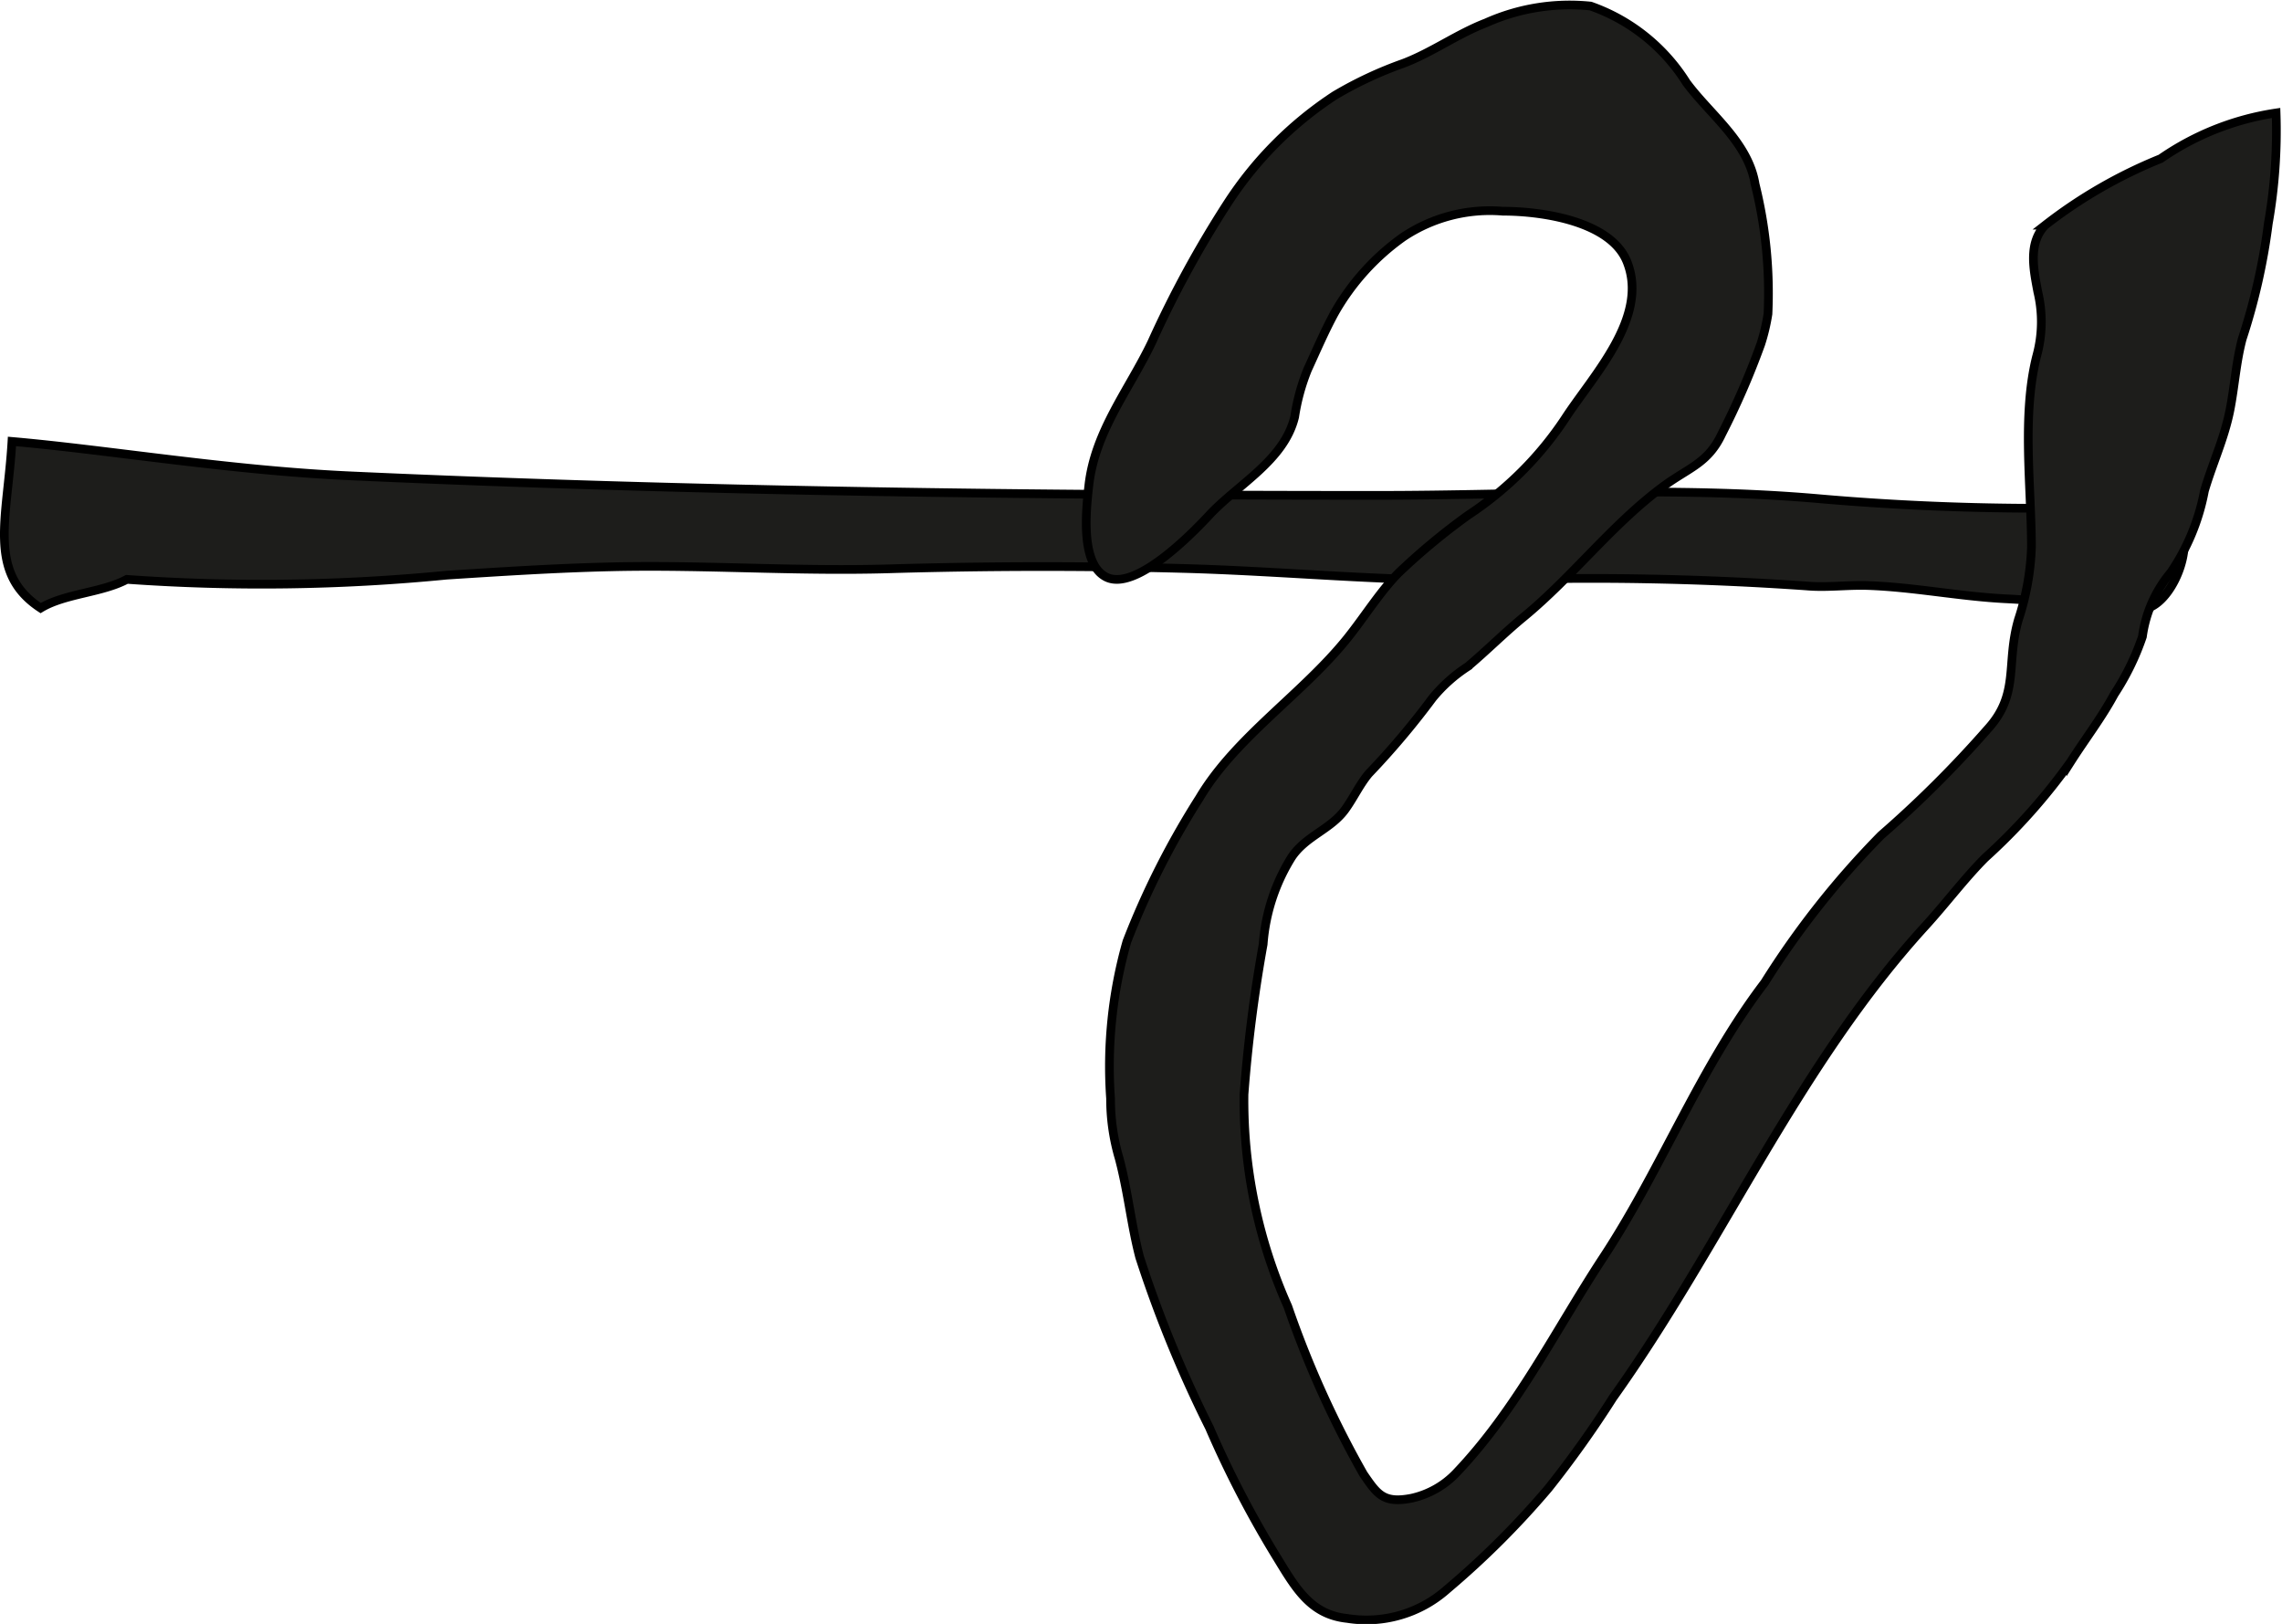
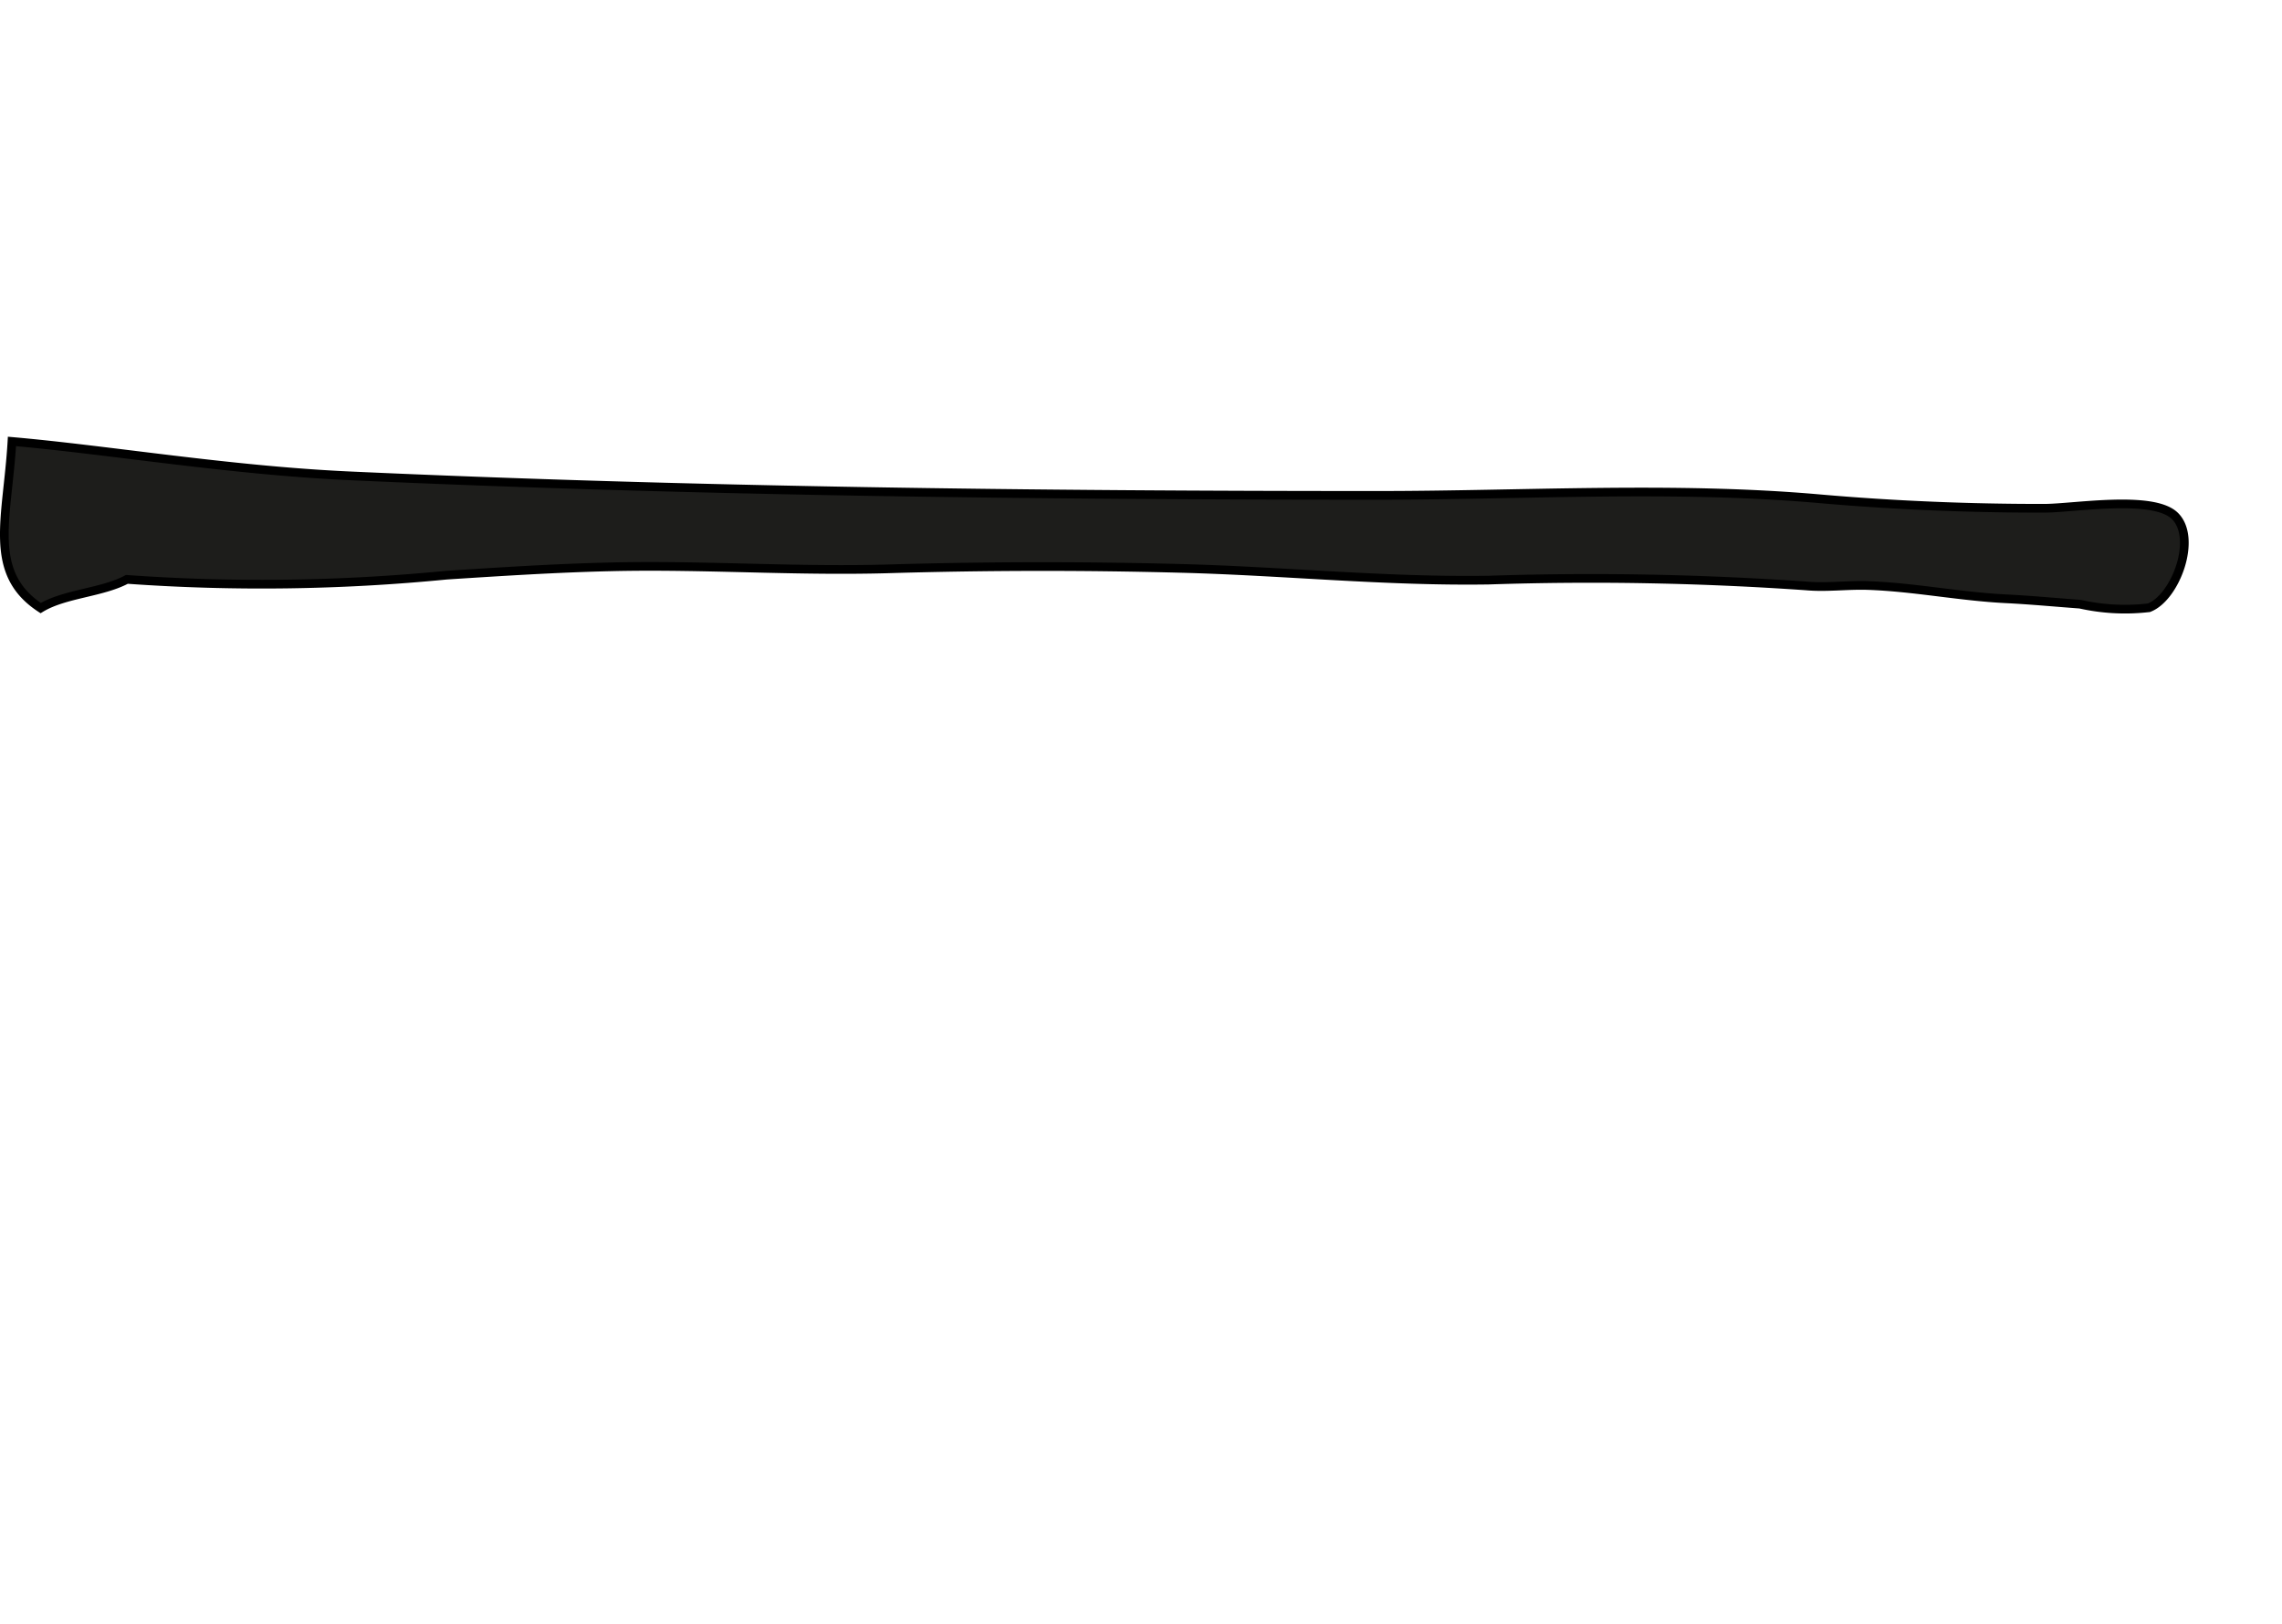
<svg xmlns="http://www.w3.org/2000/svg" version="1.1" width="23.154mm" height="16.476mm" viewBox="0 0 65.633 46.703">
  <defs>
    <style type="text/css">
      .a {
        fill: #1d1d1b;
        stroke: #000;
        stroke-linecap: round;
        stroke-width: 0.25px;
        fill-rule: evenodd;
      }
    </style>
  </defs>
  <path class="a" d="M22.002,16.346c-1.476-.034-2.949-.08-4.424-.045-1.58.036-3.16.138-4.738.24a54.518,54.518,0,0,1-9.191.121c-.715.385-1.794.408-2.479.826-1.547-1.013-.956-2.573-.826-4.793,2.787.243,6.252.833,9.752.991,9.81.445,19.7.56,29.525.56,4.202,0,8.538-.27,12.705.097,2.127.187,4.339.278,6.479.274.834-.002,3.109-.391,3.74.214.665.636.029,2.353-.739,2.647a5.933,5.933,0,0,1-1.982-.103c-.712-.052-1.421-.12-2.133-.155-1.336-.067-2.653-.338-3.987-.382-.574-.018-1.17.064-1.742.013a88.911,88.911,0,0,0-9.147-.168c-2.974.046-5.884-.26-8.853-.337q-4.223-.112-8.449.014C24.34,16.392,23.17,16.373,22.002,16.346Z" />
-   <path class="a" d="M50.642,9.898a22.314,22.314,0,0,1-1.123,2.584c-.397.847-.954.967-1.688,1.511-1.477,1.094-2.595,2.588-4.012,3.753-.559.46-1.058.963-1.602,1.421a4.418,4.418,0,0,0-1.015.906,22.757,22.757,0,0,1-1.835,2.175c-.267.319-.439.702-.683,1.037-.418.572-1.133.759-1.538,1.37a5.478,5.478,0,0,0-.816,2.5,42.046,42.046,0,0,0-.551,4.32,14.532,14.532,0,0,0,1.261,6.099,28.687,28.687,0,0,0,2.174,4.82c.4.581.576.852,1.388.692a2.525,2.525,0,0,0,1.268-.711c1.76-1.845,2.866-4.119,4.256-6.235,1.655-2.518,2.777-5.453,4.627-7.88a24.877,24.877,0,0,1,3.35-4.239,31.749,31.749,0,0,0,3.061-3.049c.934-1.02.517-1.884.892-3.164a7.41,7.41,0,0,0,.371-2.079c-.004-1.756-.282-3.791.151-5.492a3.696,3.696,0,0,0,.031-1.845c-.118-.631-.287-1.399.214-1.917a13.845,13.845,0,0,1,3.32-1.912,7.869,7.869,0,0,1,3.32-1.315,15.385,15.385,0,0,1-.224,3.181,17.904,17.904,0,0,1-.75,3.318c-.178.671-.22,1.372-.354,2.05-.162.816-.5,1.526-.733,2.319a6.193,6.193,0,0,1-.967,2.346,3.617,3.617,0,0,0-.816,1.844,7.256,7.256,0,0,1-.81,1.657c-.366.679-.82,1.265-1.248,1.935a17.028,17.028,0,0,1-2.469,2.774c-.598.601-1.116,1.298-1.727,1.968-3.649,3.995-5.848,9.175-8.975,13.556a30.19,30.19,0,0,1-1.856,2.605,24.503,24.503,0,0,1-2.909,2.901,3.495,3.495,0,0,1-2.877.842c-1.042-.108-1.474-.855-2.005-1.724a29.517,29.517,0,0,1-1.959-3.766,34.944,34.944,0,0,1-2.007-4.902c-.244-.936-.338-1.911-.592-2.851a6.012,6.012,0,0,1-.244-1.708,13.086,13.086,0,0,1,.47-4.515,23.38,23.38,0,0,1,2.092-4.137c1.04-1.749,2.966-2.986,4.25-4.588.493-.614.944-1.347,1.48-1.886a18.767,18.767,0,0,1,1.99-1.65,9.827,9.827,0,0,0,2.8-2.794c.791-1.219,2.413-2.897,1.772-4.495-.464-1.155-2.406-1.454-3.57-1.454a4.479,4.479,0,0,0-2.87.743A6.769,6.769,0,0,0,38.372,9.02c-.284.526-.514,1.066-.764,1.608a6.018,6.018,0,0,0-.372,1.361c-.302,1.253-1.636,1.943-2.454,2.822-.534.575-2.137,2.201-2.965,1.785-.745-.376-.584-1.9-.501-2.633.176-1.562,1.155-2.752,1.808-4.115a30.475,30.475,0,0,1,2.182-4.004,10.58,10.58,0,0,1,3.086-3.1,11.197,11.197,0,0,1,1.976-.924c.828-.316,1.547-.845,2.371-1.162A5.887,5.887,0,0,1,45.747.174a5.346,5.346,0,0,1,2.754,2.199c.675.916,1.779,1.709,1.978,2.924A12.969,12.969,0,0,1,50.849,9.028,5.594,5.594,0,0,1,50.642,9.898Z" />
</svg>